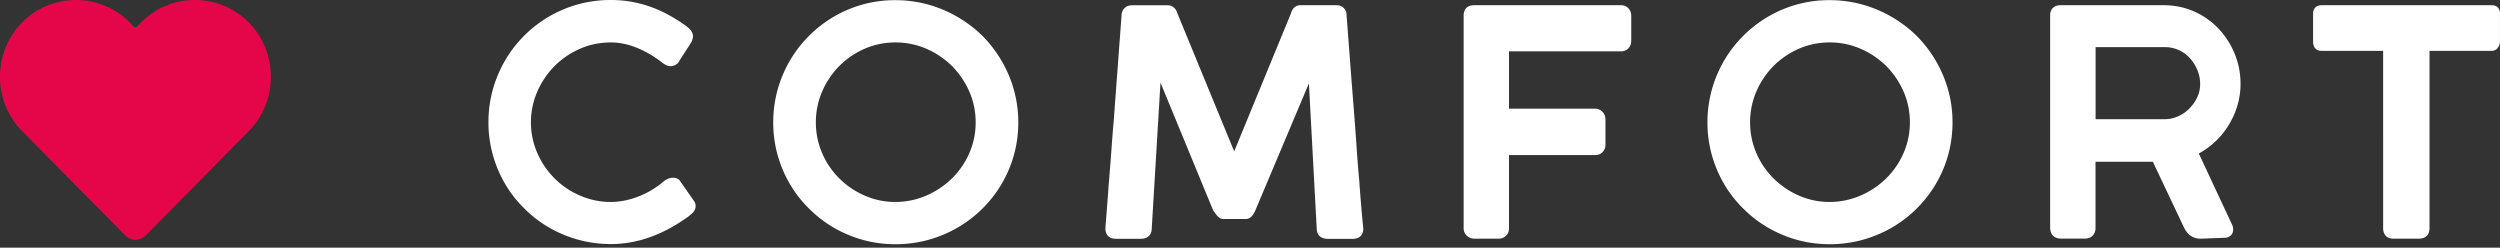
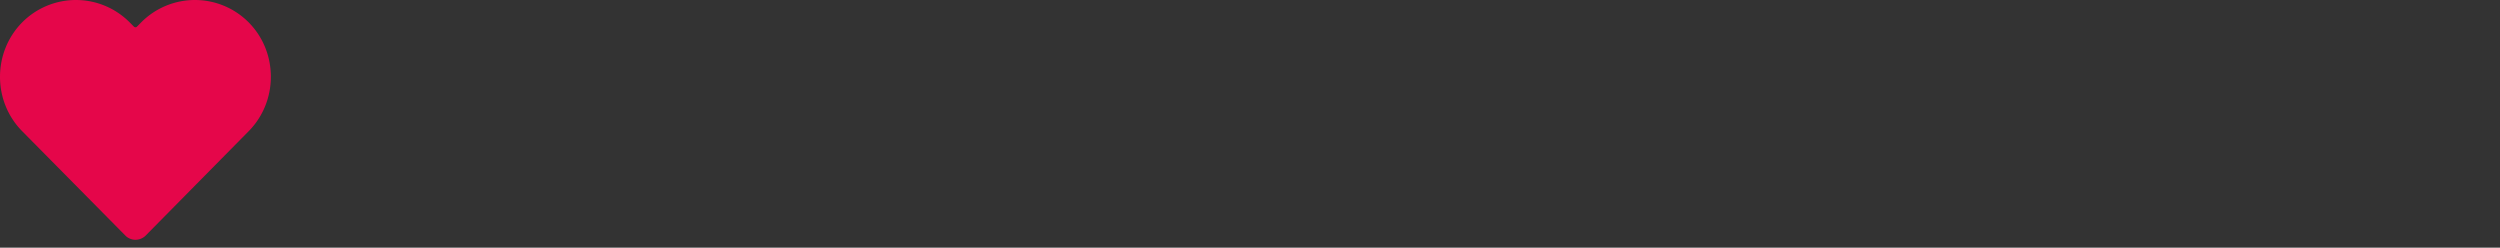
<svg xmlns="http://www.w3.org/2000/svg" width="212" height="21" viewBox="0 0 212 21">
  <rect x="0" y="0" width="212" height="21" fill="#333333" stroke="none" />
  <g>
    <g>
      <g>
-         <path fill="#fff" d="M83.307 3.037a10.622 10.622 0 0 1 2.234 3.331c.536 1.263.81 2.61.81 4.005a10.2 10.2 0 0 1-.796 3.997 10.35 10.35 0 0 1-5.588 5.541c-1.276.533-2.629.8-4.024.8-1.402 0-2.755-.267-4.017-.8a10.174 10.174 0 0 1-3.319-2.223 10.012 10.012 0 0 1-2.234-3.304 10.2 10.2 0 0 1-.803-4.011c0-1.389.268-2.735.803-4.005a10.277 10.277 0 0 1 2.234-3.331 10.422 10.422 0 0 1 3.32-2.23 10.223 10.223 0 0 1 4.01-.793c1.394 0 2.754.274 4.023.807a10.702 10.702 0 0 1 3.347 2.216zm-1.1 4.748a7.2 7.2 0 0 0-1.479-2.188 7.113 7.113 0 0 0-2.199-1.473 6.502 6.502 0 0 0-2.6-.526c-.909 0-1.783.182-2.586.526-.81.35-1.544.848-2.17 1.473a7.03 7.03 0 0 0-1.466 2.188 6.583 6.583 0 0 0-.522 2.588c0 .905.176 1.774.522 2.588a6.782 6.782 0 0 0 1.465 2.167 6.963 6.963 0 0 0 2.17 1.466 6.395 6.395 0 0 0 2.587.533c.902 0 1.776-.183 2.6-.533a7.17 7.17 0 0 0 2.199-1.466 6.824 6.824 0 0 0 1.48-2.167 6.442 6.442 0 0 0 .528-2.588c0-.905-.176-1.775-.528-2.588zm-23.381 9.222a.727.727 0 0 1 .162.463c0 .232-.099.442-.303.625-.19.175-.338.294-.444.357-2.086 1.487-4.25 2.244-6.427 2.244H51.8c-1.402 0-2.755-.273-4.017-.8a10.093 10.093 0 0 1-3.326-2.222 10.01 10.01 0 0 1-2.234-3.304 10.199 10.199 0 0 1-.803-4.011c0-1.389.268-2.735.803-4.005A10.328 10.328 0 0 1 51.807 0c1.078 0 2.136.168 3.143.505 1.008.33 2.044.863 3.073 1.585.246.168.423.323.535.456.134.168.205.336.205.505a.943.943 0 0 1-.05.308 1.06 1.06 0 0 1-.105.246l-1.05 1.634a.286.286 0 0 1-.036.063.858.858 0 0 1-.676.309c-.219 0-.472-.113-.761-.358-1.473-1.101-2.918-1.655-4.278-1.655-.916 0-1.79.175-2.6.526a7.02 7.02 0 0 0-2.178 1.473 7.134 7.134 0 0 0-1.472 2.188 6.522 6.522 0 0 0 0 5.176c.352.82.852 1.55 1.472 2.167a6.797 6.797 0 0 0 2.178 1.466 6.486 6.486 0 0 0 2.6.533c.761 0 1.544-.162 2.326-.463a7.367 7.367 0 0 0 2.107-1.249c.26-.224.55-.343.853-.343.274 0 .486.112.613.33zm56.44-1.669c.105 1.459.21 2.813.344 4.026v.021c-.014.561-.338.87-.902.87h-2.085c-.62 0-.966-.316-.966-.891l-.662-12.295-4.539 10.766c-.21.49-.479.736-.81.736h-1.945c-.232 0-.472-.203-.768-.659a.191.191 0 0 1-.063-.084L98.409 7.006l-.74 12.35c-.007.576-.338.892-.944.892h-2.107c-.55 0-.867-.309-.881-.87v-.021l.24-3.1c.02-.358.049-.701.077-1.01.021-.287.042-.54.056-.743v-.007l.057-.653.14-1.935c.057-.737.1-1.29.141-1.683l.12-1.677.536-7.188c0-.26.077-.477.232-.646.155-.175.38-.266.67-.266h3.016a.76.76 0 0 1 .528.196c.134.12.24.288.303.512l4.806 11.677 4.806-11.677c.163-.589.53-.715.81-.715h3.038c.29 0 .515.091.67.273.14.162.211.38.211.639l.416 5.484.218 2.75.198 2.664v.007c.056.912.133 1.95.24 3.08zM211.293.442c.444 0 .705.266.705.722v2.35a.91.91 0 0 1-.162.505.627.627 0 0 1-.543.294h-5.271v15.03c0 .582-.338.898-.944.898h-2.121c-.55-.007-.867-.33-.867-.898V4.313h-5.215c-.465 0-.726-.294-.726-.8V1.165c0-.463.268-.722.726-.722zm-22.296 10.155a6.758 6.758 0 0 1-2.537 2.42l2.812 6.017c.063.12.098.267.098.428 0 .218-.07.393-.218.52a.774.774 0 0 1-.522.181l-2.001.078h-.007c-.67 0-1.156-.351-1.459-1.031l-2.6-5.492h-4.863v5.618a.908.908 0 0 1-.232.631c-.155.175-.381.267-.67.267h-2.001c-.613 0-.944-.344-.944-.975V1.297c0-.54.331-.855.902-.855h8.717c.916 0 1.783.175 2.565.519a6.488 6.488 0 0 1 2.093 1.466 6.82 6.82 0 0 1 1.374 2.146c.331.8.493 1.655.493 2.539 0 1.22-.338 2.391-1 3.485zm-4.257-6.36a2.849 2.849 0 0 0-1.162-.24h-5.871v6.11h5.871c.394 0 .775-.085 1.141-.253.374-.169.684-.386.959-.674.599-.624.895-1.297.895-2.068 0-.393-.078-.786-.233-1.165a3.458 3.458 0 0 0-.648-1.024 2.774 2.774 0 0 0-.952-.687zM137.449.441c.254 0 .48.091.641.266.155.169.24.386.24.639v2.076c0 .28-.078.504-.24.673a.873.873 0 0 1-.64.26h-9.486v4.86h7.28c.253 0 .472.09.64.26.177.174.261.406.261.7v2.076a.908.908 0 0 1-.232.632c-.155.175-.38.266-.67.266h-7.28v6.193c0 .28-.09.505-.267.666a.905.905 0 0 1-.634.232h-2.001c-.282 0-.515-.092-.684-.26a.85.85 0 0 1-.26-.638V1.34c0-.583.316-.898.901-.898zm25.08 2.595a10.6 10.6 0 0 1 2.234 3.331c.536 1.263.811 2.61.811 4.005 0 1.402-.268 2.749-.797 3.997a10.33 10.33 0 0 1-5.588 5.541c-1.276.533-2.629.8-4.024.8-1.402 0-2.755-.267-4.017-.8a10.185 10.185 0 0 1-3.319-2.223 10.023 10.023 0 0 1-2.234-3.304 10.208 10.208 0 0 1-.803-4.011c0-1.389.268-2.735.803-4.005a10.289 10.289 0 0 1 2.234-3.331 10.431 10.431 0 0 1 3.319-2.23 10.229 10.229 0 0 1 4.01-.793c1.395 0 2.755.274 4.024.807a10.7 10.7 0 0 1 3.347 2.216zm-1.099 4.748a7.072 7.072 0 0 0-1.48-2.188 7.104 7.104 0 0 0-2.199-1.473 6.499 6.499 0 0 0-2.6-.526c-.909 0-1.783.182-2.586.526a7.033 7.033 0 0 0-2.171 1.473 7.027 7.027 0 0 0-1.465 2.188 6.571 6.571 0 0 0-.522 2.588c0 .905.176 1.774.522 2.588a6.778 6.778 0 0 0 1.465 2.167 6.957 6.957 0 0 0 2.171 1.466 6.392 6.392 0 0 0 2.586.533c.902 0 1.776-.183 2.6-.533a7.164 7.164 0 0 0 2.199-1.466 6.822 6.822 0 0 0 1.48-2.167 6.423 6.423 0 0 0 .528-2.588c0-.905-.176-1.782-.528-2.588z" />
-       </g>
+         </g>
      <g>
        <path fill="#e5064a" d="M1.879 1.9a6.422 6.422 0 0 1 9.12 0l.36.363c.034.029.077.05.126.05.05 0 .091-.014.127-.05l.358-.363a6.422 6.422 0 0 1 9.12 0c2.506 2.534 2.506 6.683 0 9.224l-.492.498-8.276 8.385a1.24 1.24 0 0 1-.83.327c-.317 0-.612-.121-.83-.327l-8.783-8.883C-.626 8.59-.626 4.441 1.879 1.9z" />
      </g>
    </g>
  </g>
</svg>